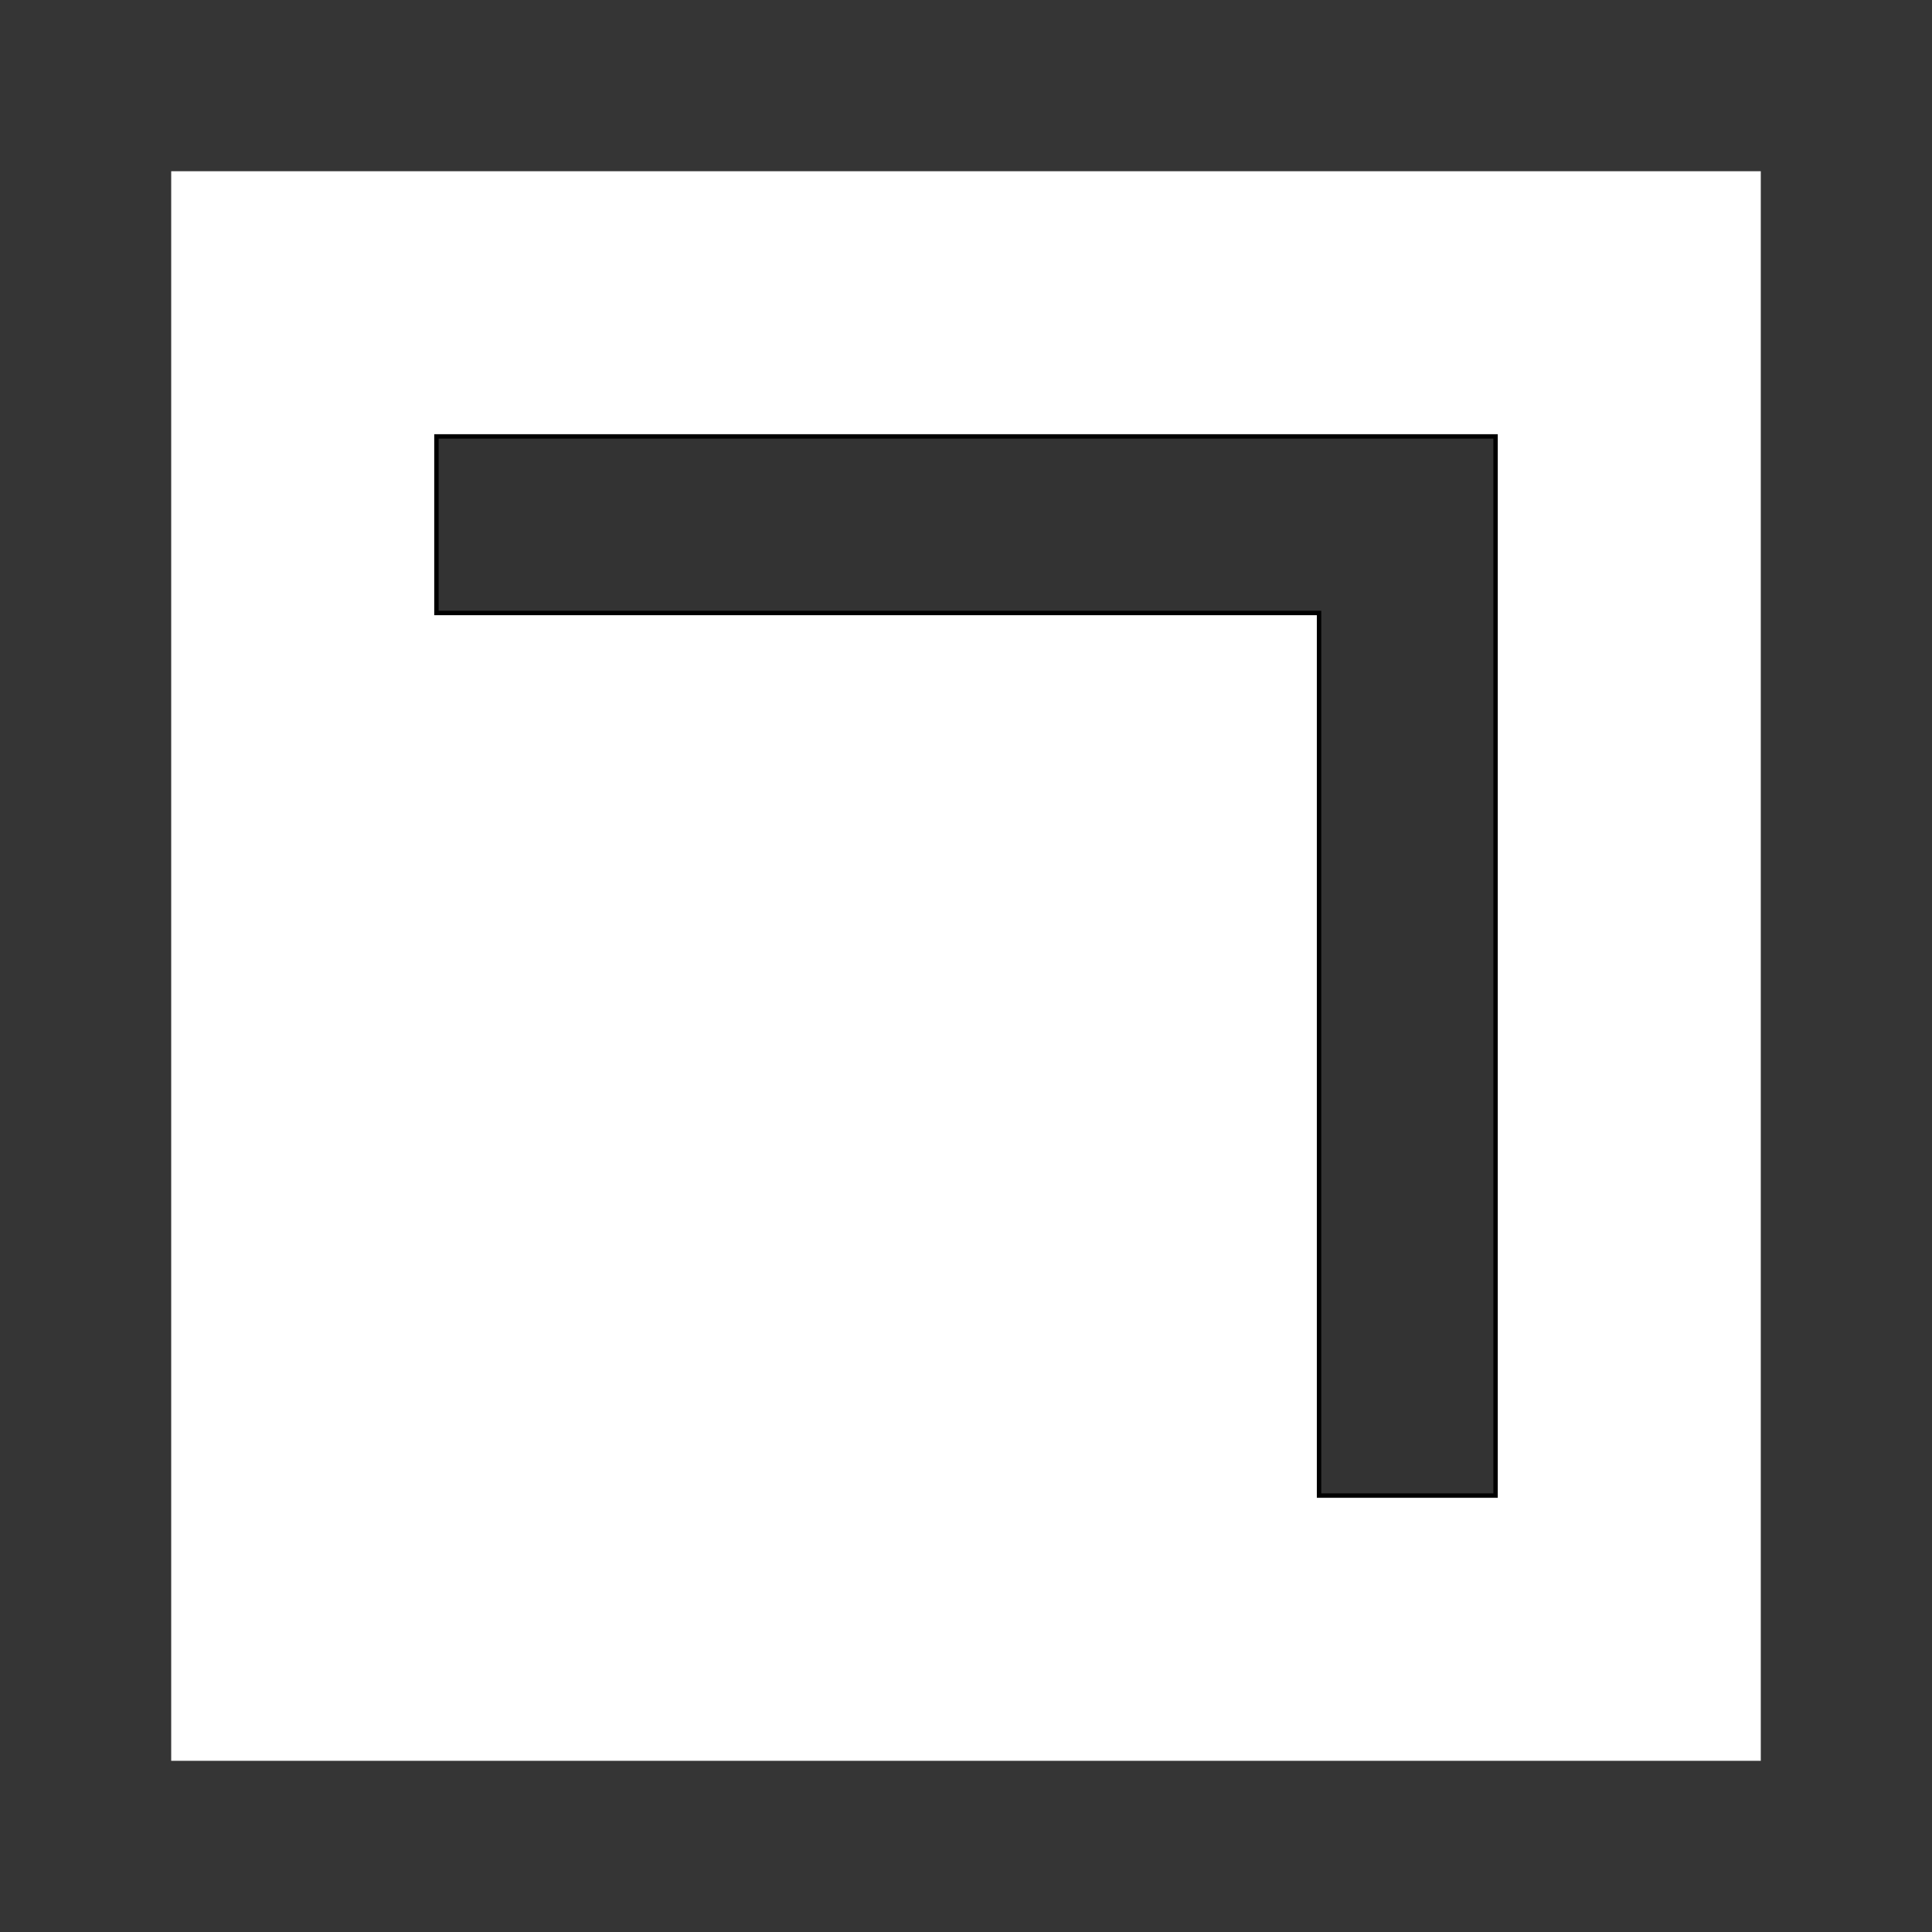
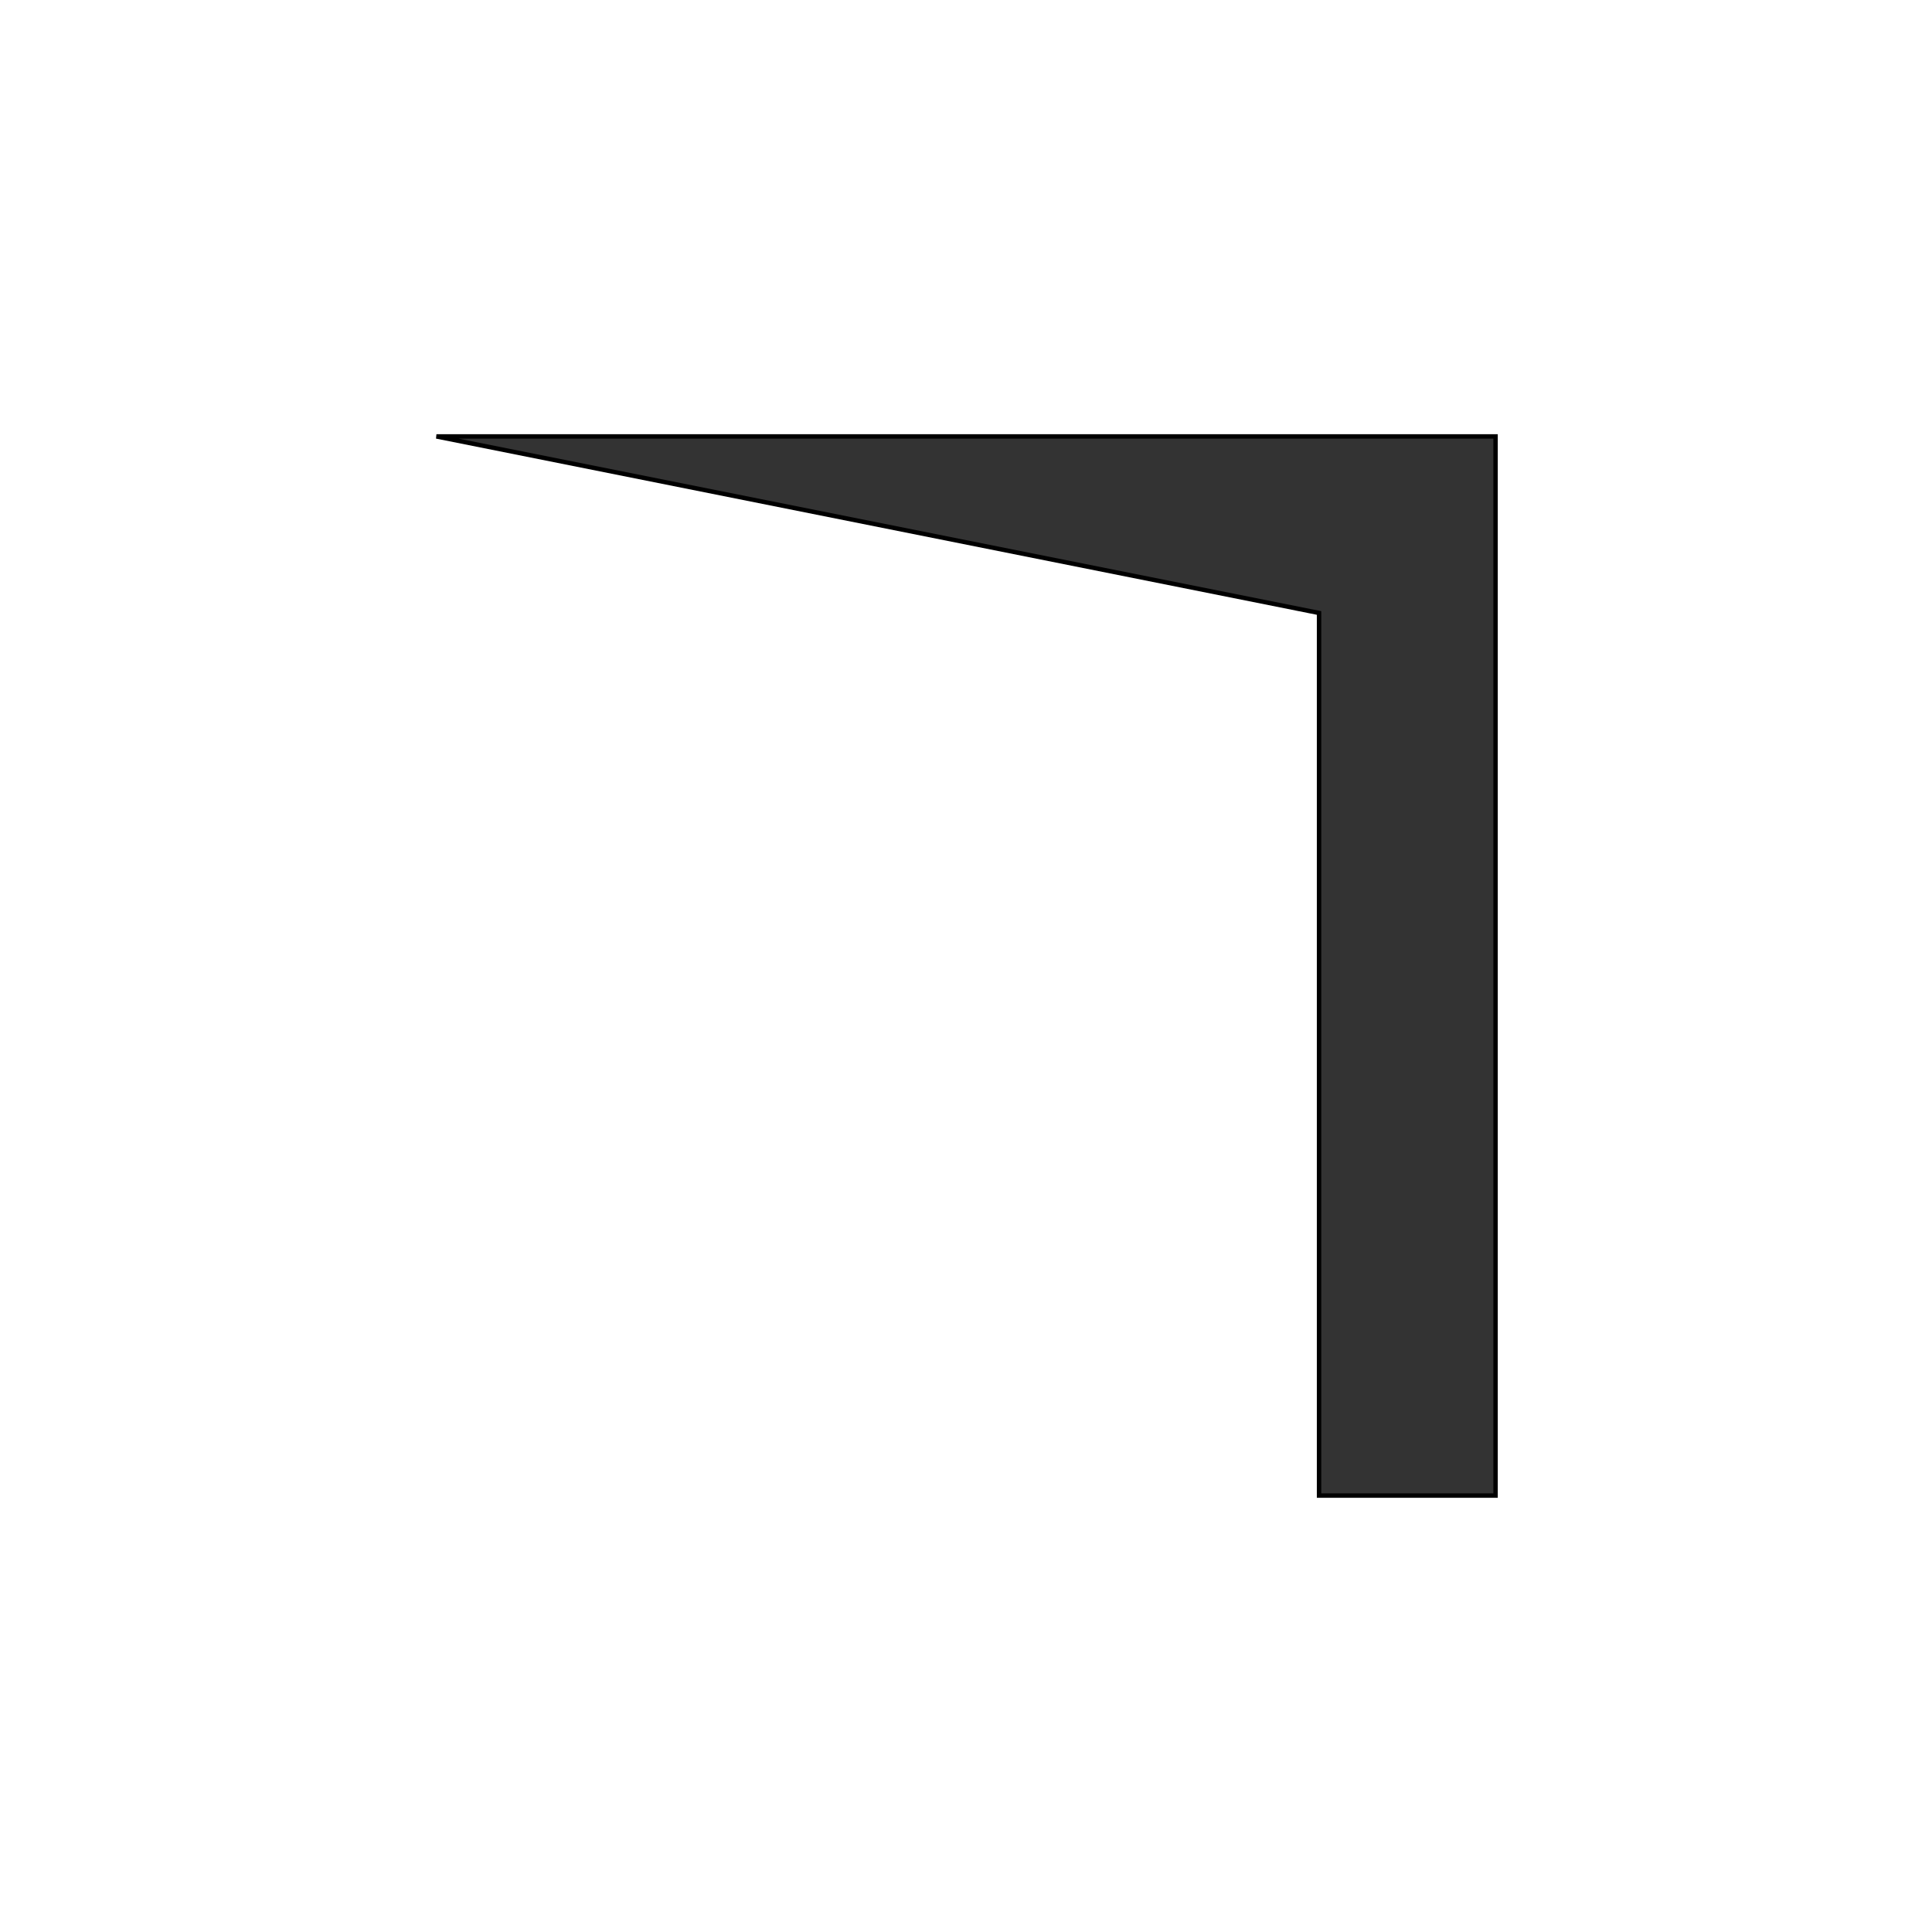
<svg xmlns="http://www.w3.org/2000/svg" width="115.834mm" height="115.834mm" viewBox="0 0 115.834 115.834" version="1.1" id="svg1">
  <defs id="defs1" />
  <g id="layer1" transform="translate(-84.958,-47.916)">
    <g id="g44">
-       <path style="fill:#333333;fill-opacity:1;stroke:#000000;stroke-width:0.265px;stroke-linecap:butt;stroke-linejoin:miter;stroke-opacity:1" d="m 111.125,74.083 h 63.5 V 137.583 H 164.042 V 84.667 H 111.125 Z" id="path30-6" />
-       <path d="M 89.958,52.916 V 158.75 H 195.792 V 52.916 Z M 90.222,53.182 H 195.527 V 158.486 H 90.222 Z" id="path43" style="fill:#333333;stroke:#353535;stroke-width:10;stroke-dasharray:none;stroke-opacity:1" />
+       <path style="fill:#333333;fill-opacity:1;stroke:#000000;stroke-width:0.265px;stroke-linecap:butt;stroke-linejoin:miter;stroke-opacity:1" d="m 111.125,74.083 h 63.5 V 137.583 H 164.042 V 84.667 Z" id="path30-6" />
    </g>
  </g>
</svg>